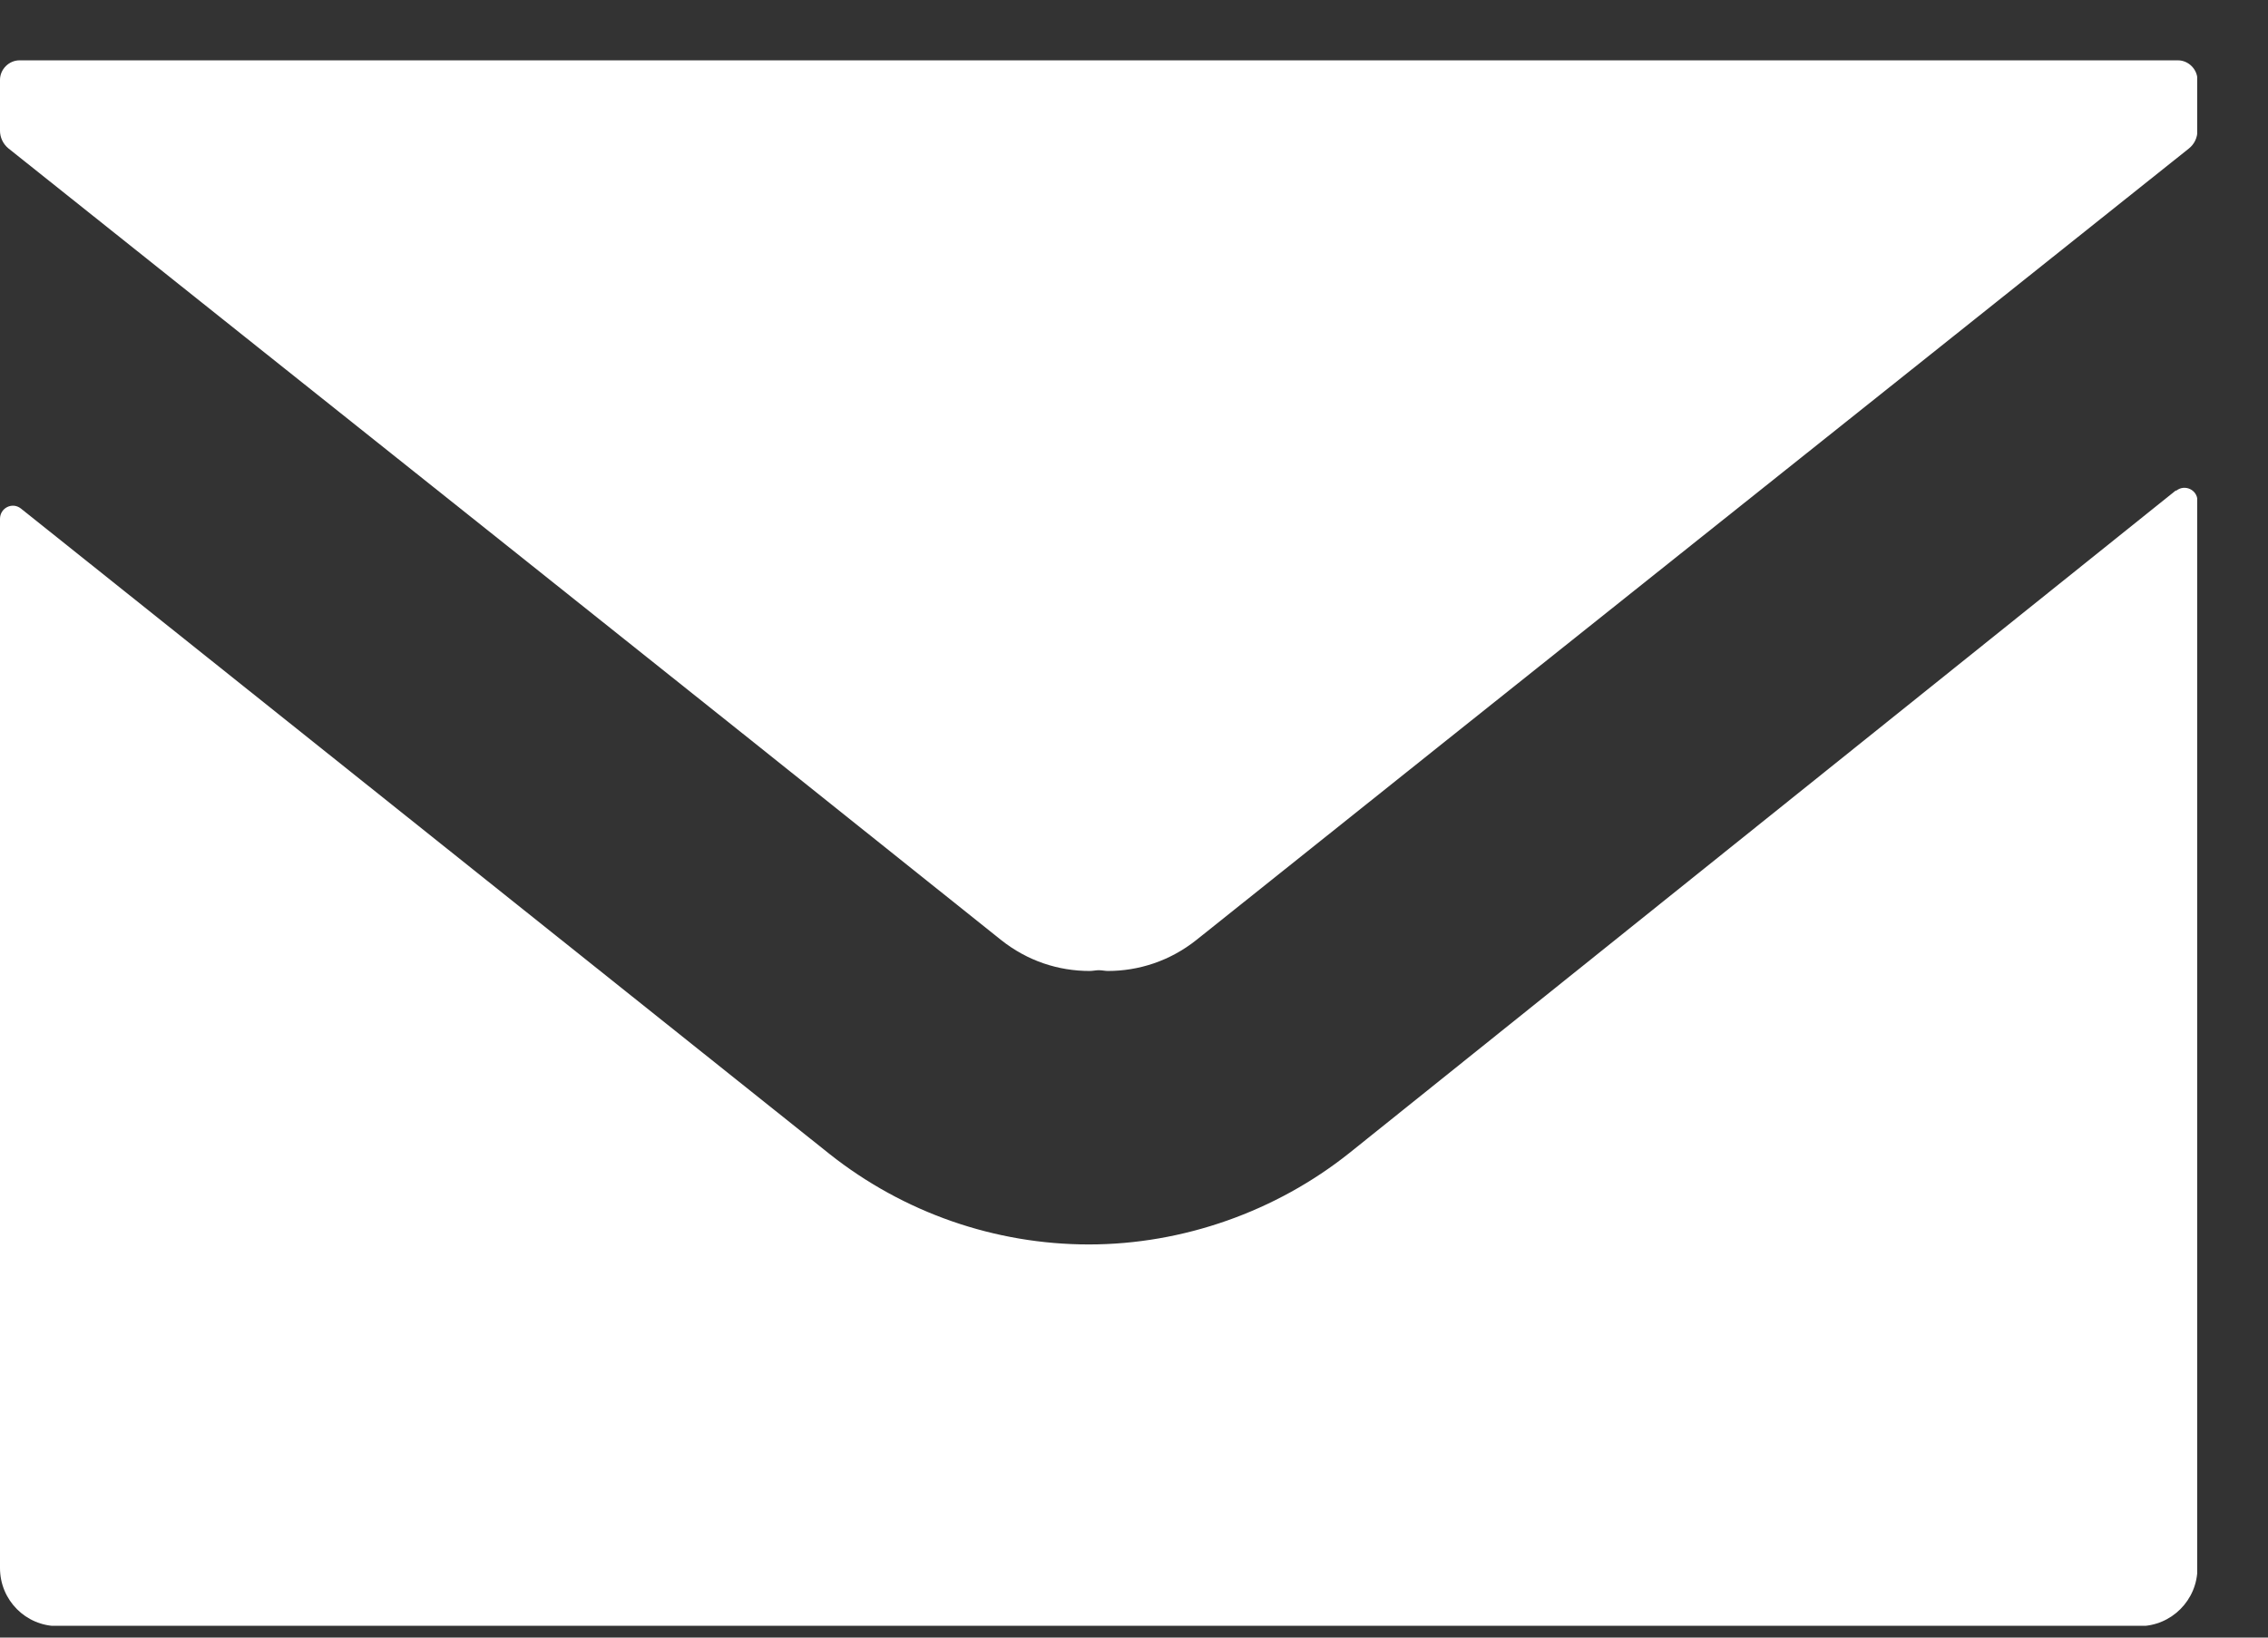
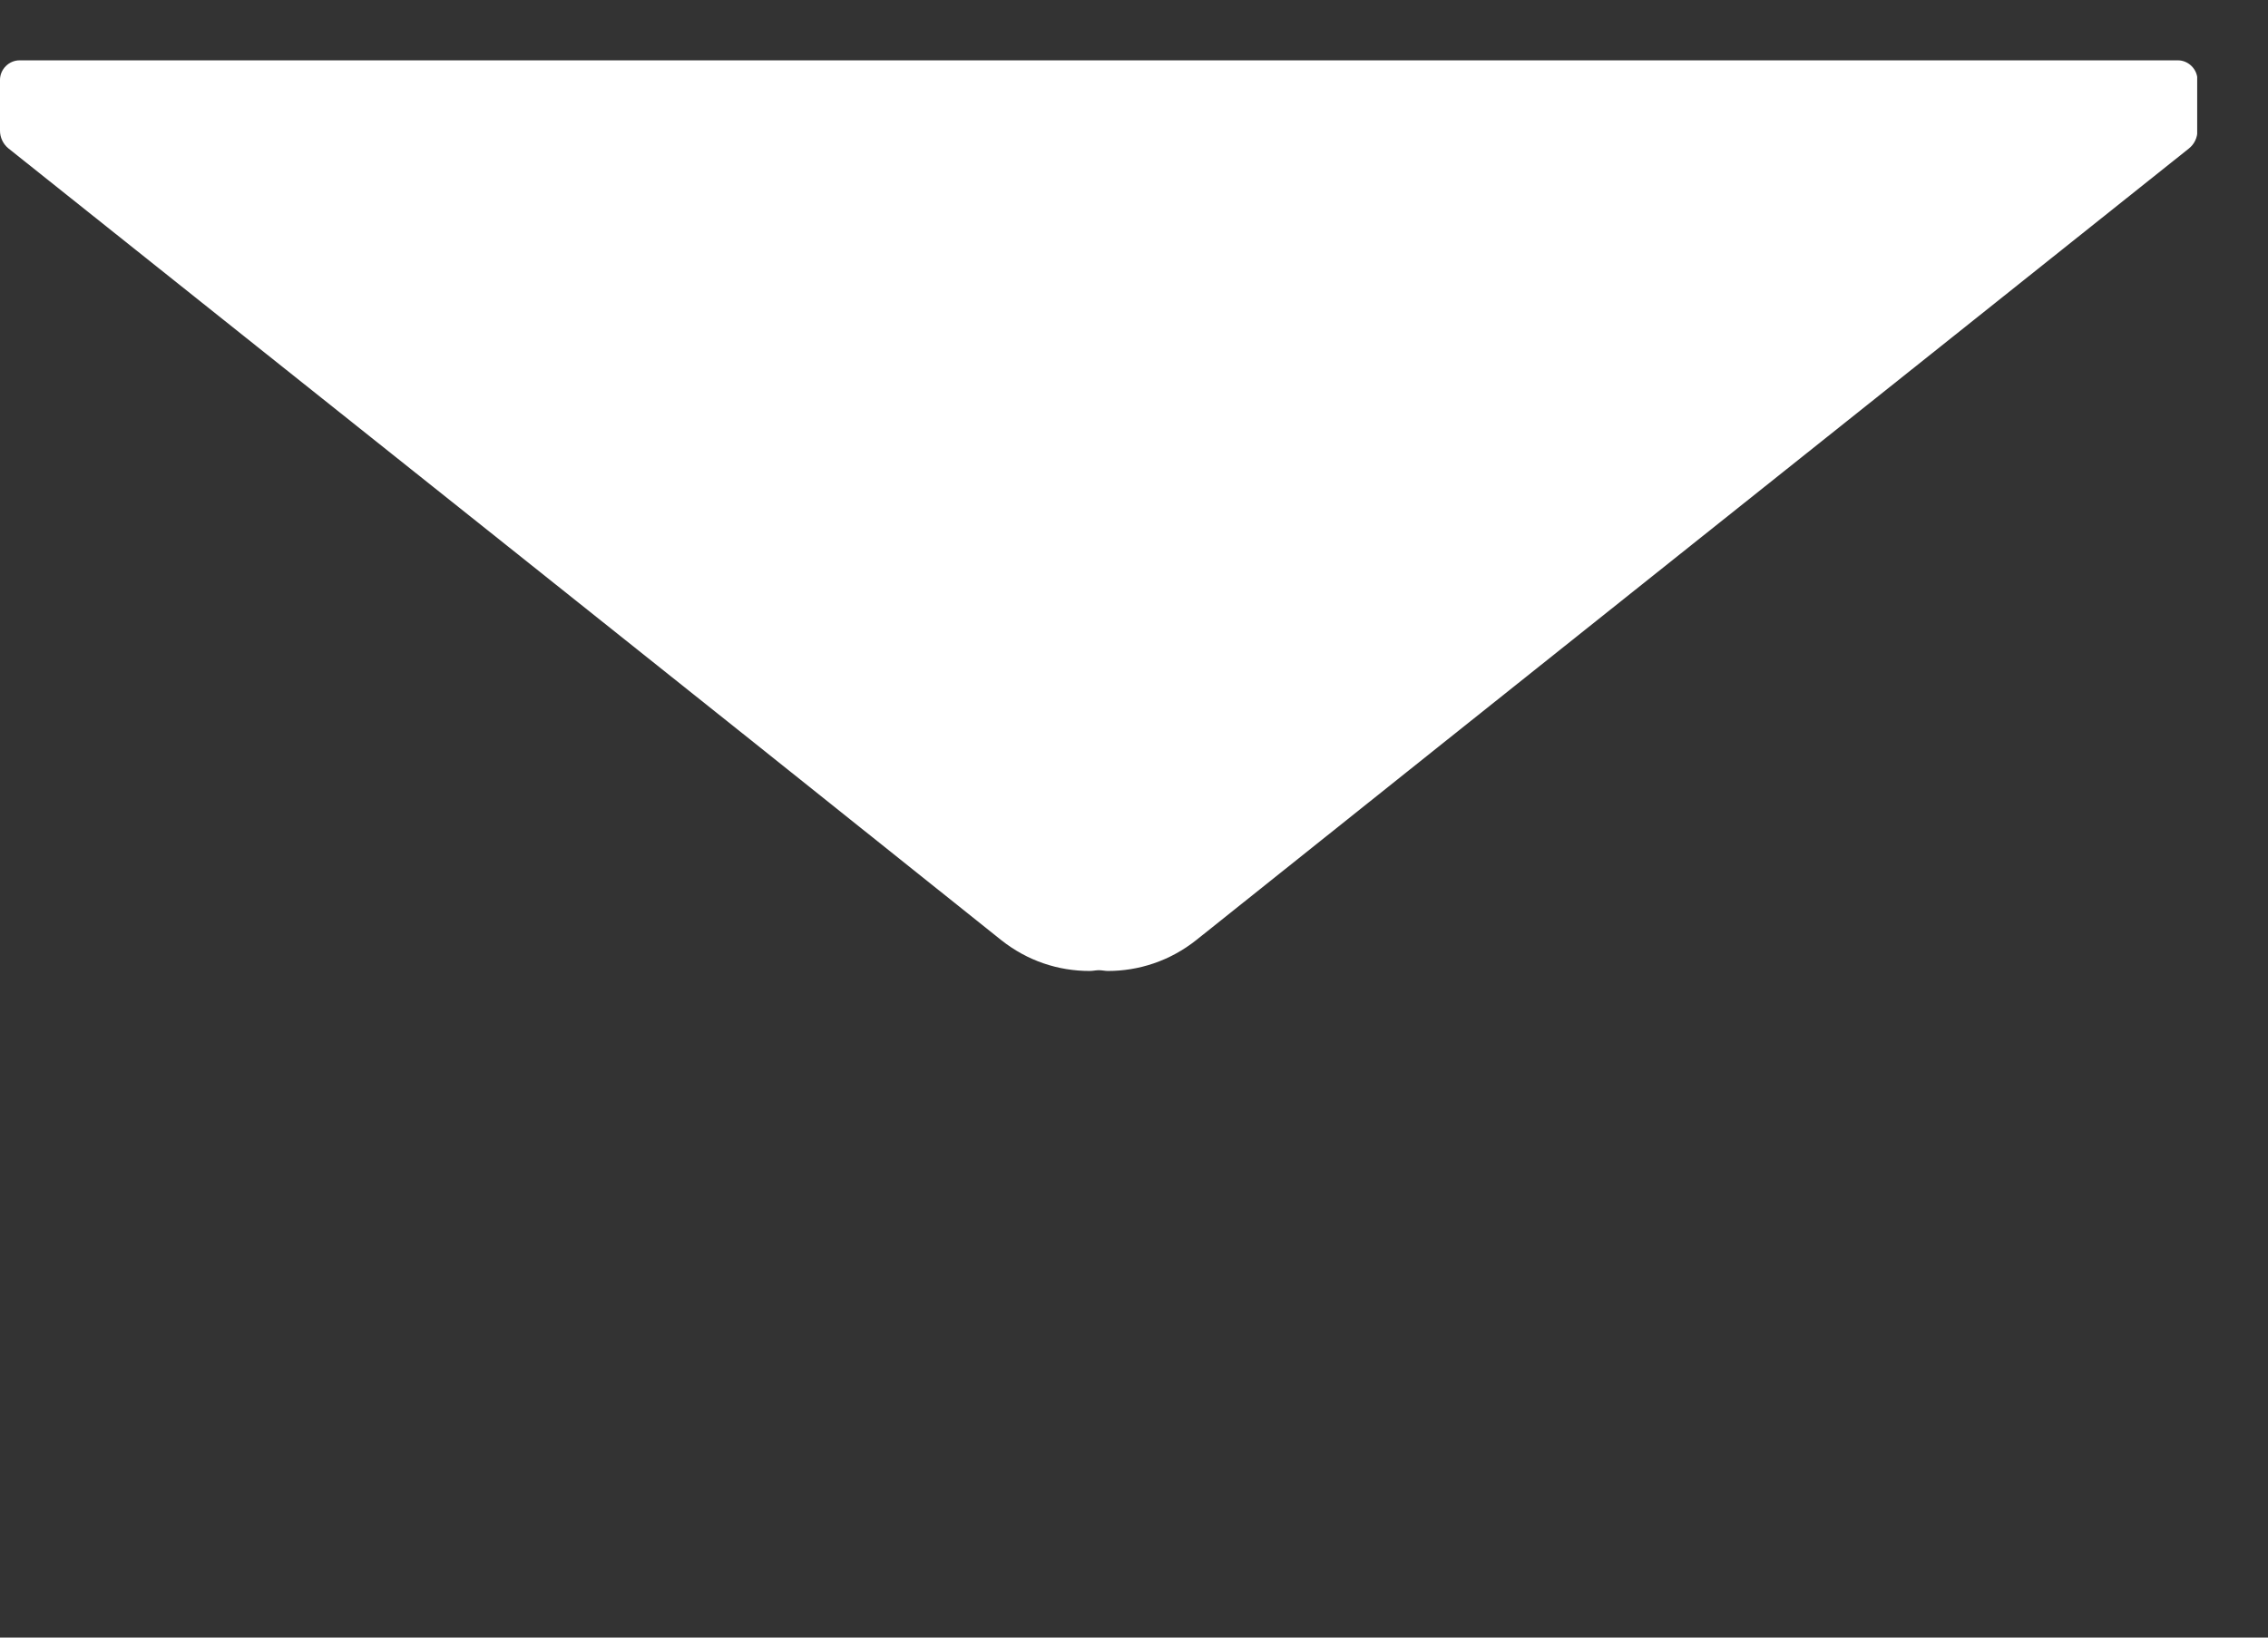
<svg xmlns="http://www.w3.org/2000/svg" width="18" height="13" viewBox="0 0 18 13" fill="none">
  <rect x="0" y="0" width="18" height="13" fill="#333333" stroke="none" />
  <g clip-path="url(#clip0_2048_3504)">
    <path d="M17.282 0.479H0.155C0.071 0.479 0 0.55 0 0.634V1.038C0 1.092 0.025 1.144 0.068 1.179C2.695 3.275 5.324 5.364 7.945 7.462C8.155 7.629 8.4 7.708 8.648 7.708C8.672 7.708 8.697 7.702 8.721 7.702C8.746 7.702 8.771 7.708 8.792 7.708C9.038 7.708 9.285 7.629 9.495 7.462C12.116 5.367 14.743 3.277 17.372 1.179C17.416 1.144 17.44 1.092 17.44 1.038V0.634C17.44 0.55 17.369 0.479 17.285 0.479H17.282Z" fill="white" />
-     <path d="M17.269 3.893L10.708 9.154C10.127 9.617 9.389 9.879 8.642 9.879C7.896 9.879 7.171 9.626 6.585 9.162L3.992 7.092L0.166 4.037C0.098 3.983 0 4.032 0 4.119V12.448C0 12.702 0.204 12.909 0.46 12.909H16.98C17.233 12.909 17.44 12.702 17.44 12.448V3.975C17.44 3.888 17.339 3.841 17.271 3.896L17.269 3.893Z" fill="white" />
  </g>
  <defs>
    <clipPath id="clip0_2048_3504">
      <rect width="17.438" height="12.427" fill="white" transform="translate(0 0.479)" />
    </clipPath>
  </defs>
</svg>